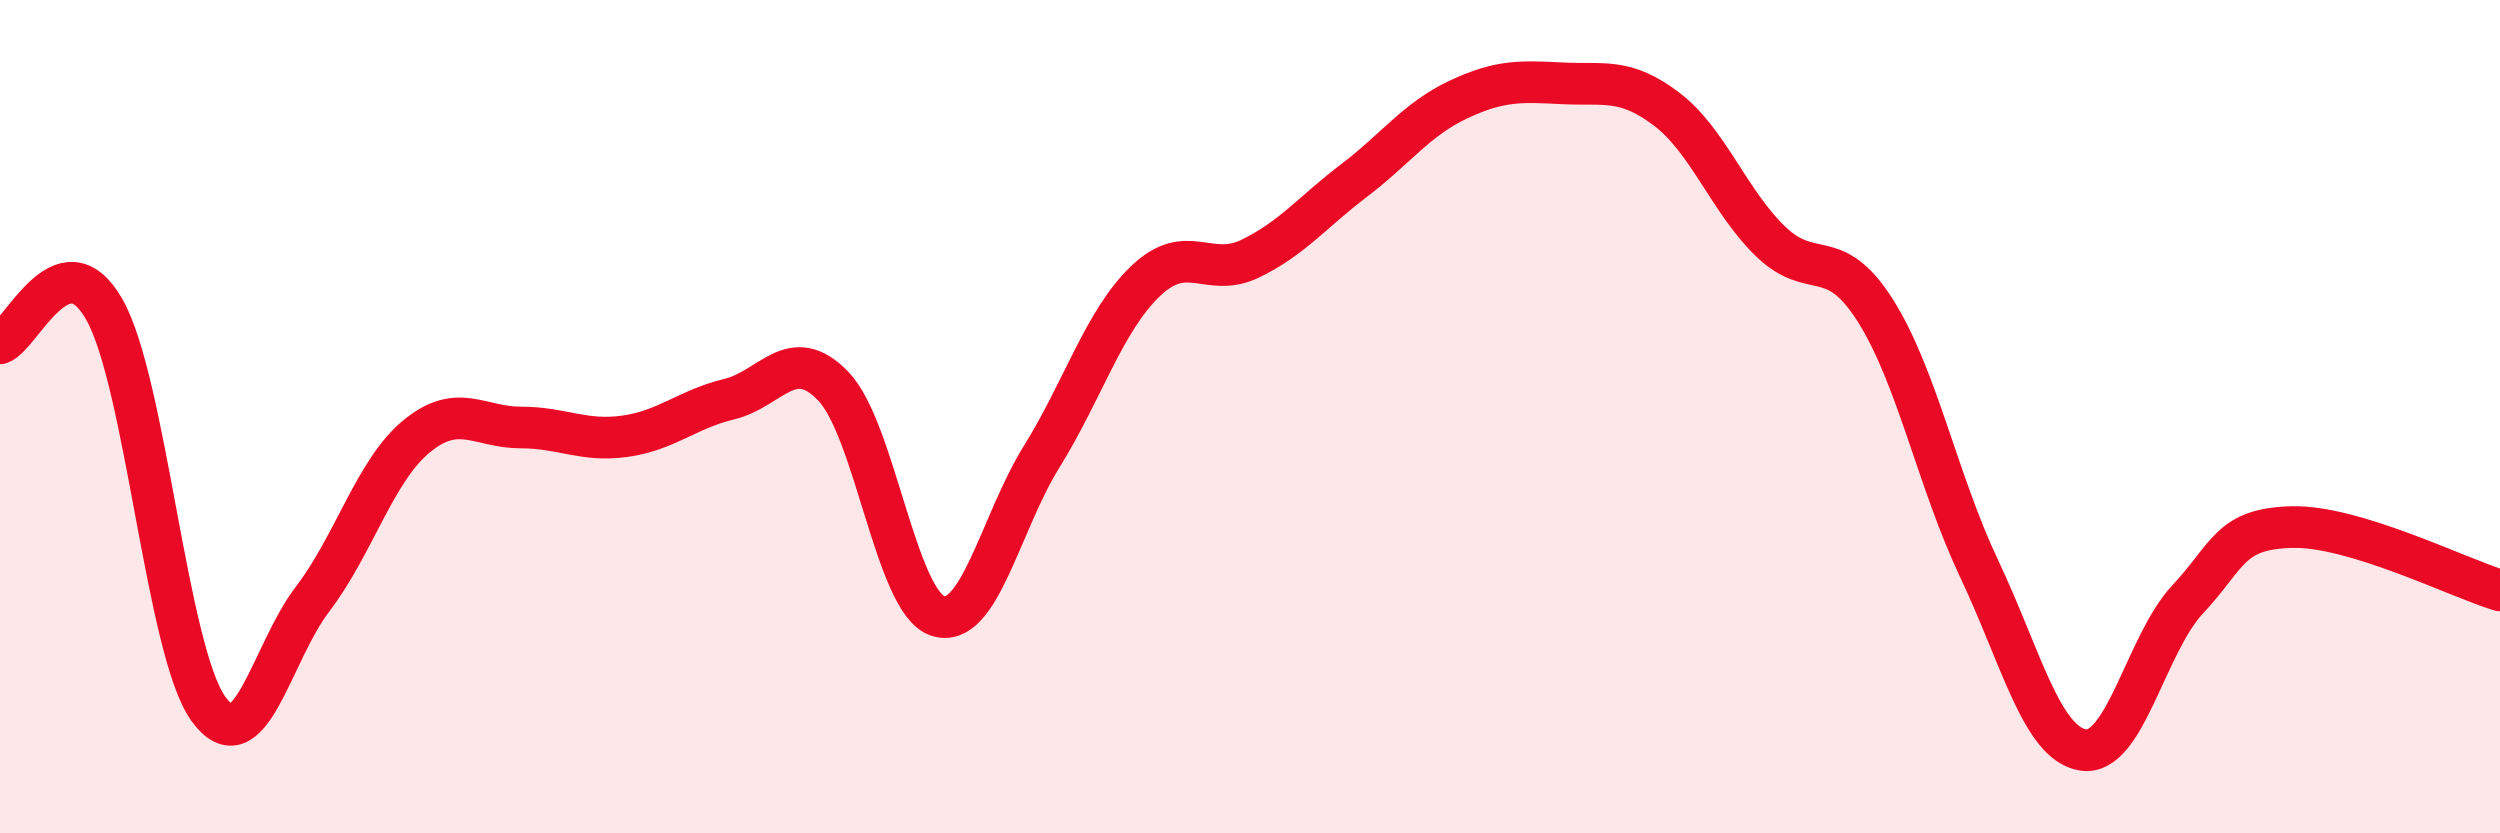
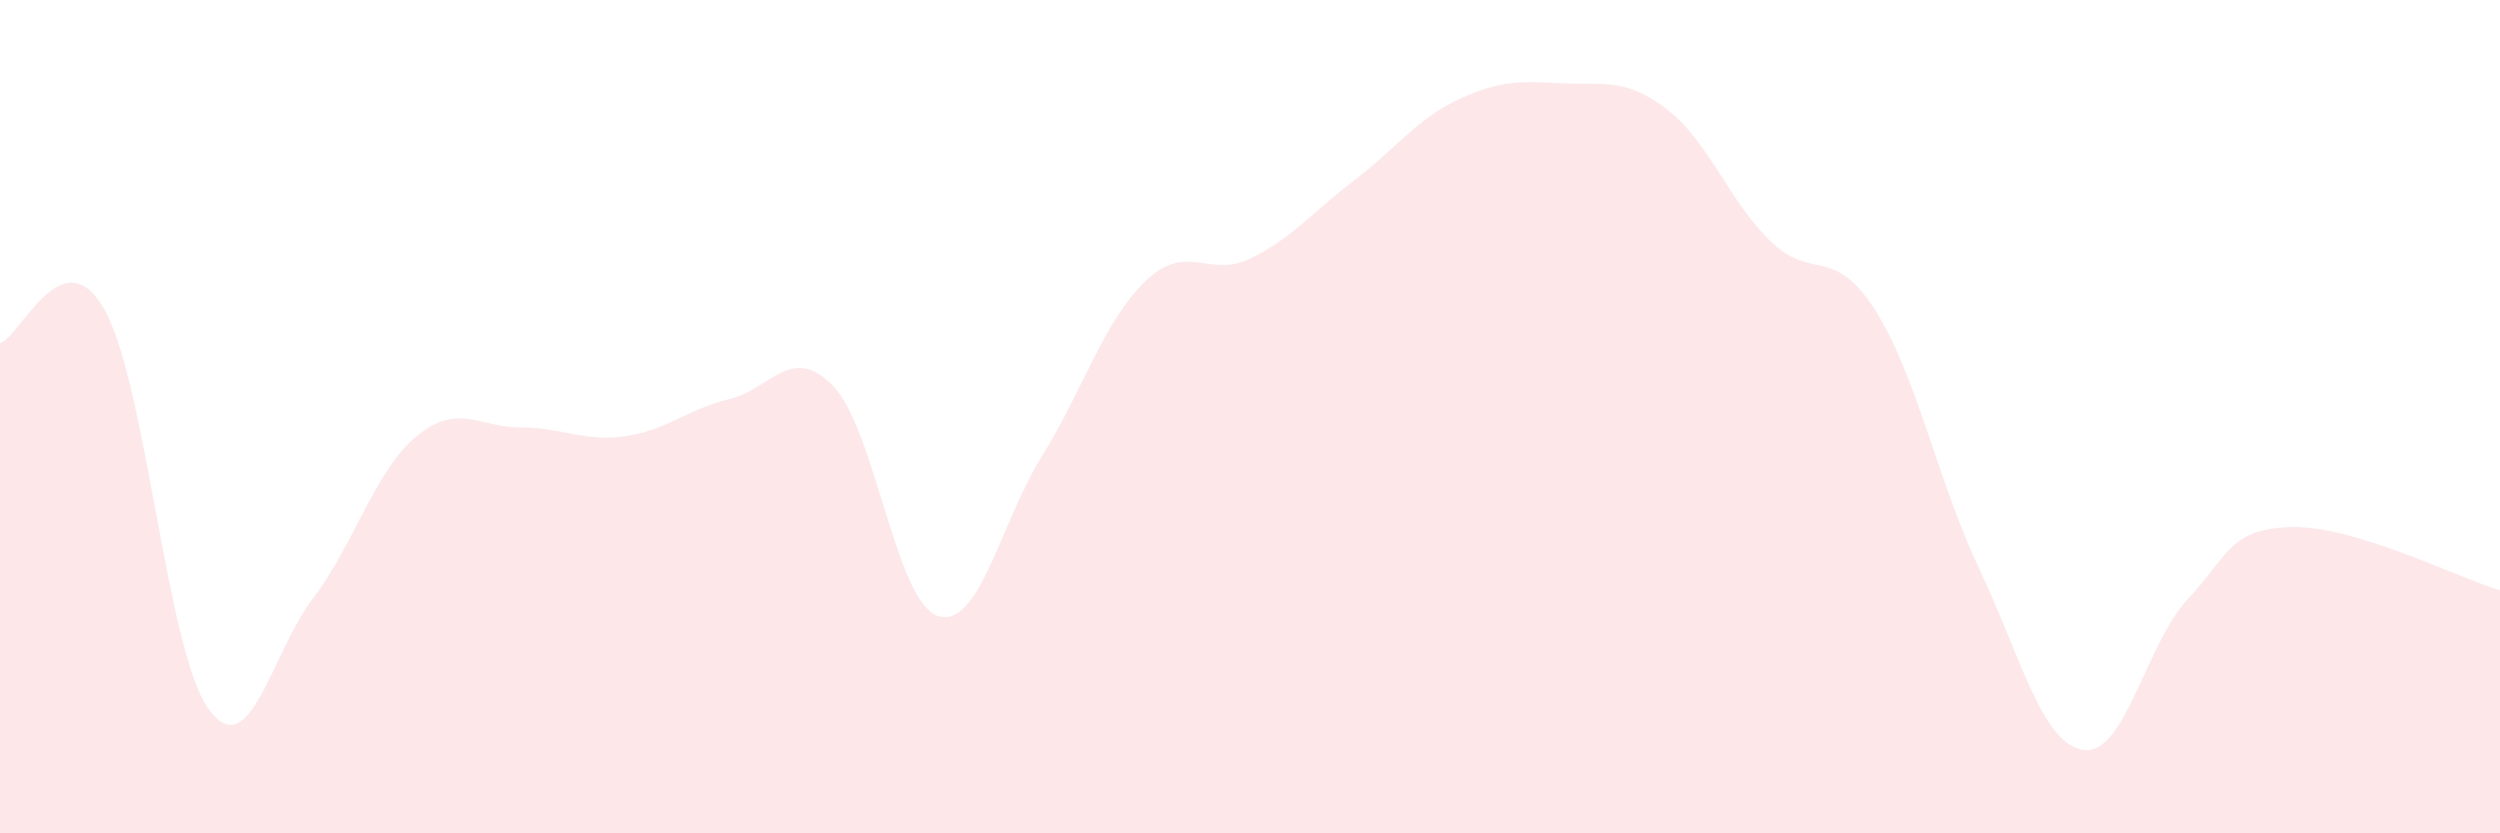
<svg xmlns="http://www.w3.org/2000/svg" width="60" height="20" viewBox="0 0 60 20">
  <path d="M 0,8.24 C 0.5,8.08 1.5,5.67 2.5,7.42 C 3.5,9.17 4,15.62 5,17.01 C 6,18.4 6.5,15.69 7.5,14.38 C 8.5,13.07 9,11.29 10,10.47 C 11,9.65 11.5,10.26 12.5,10.26 C 13.5,10.26 14,10.61 15,10.47 C 16,10.33 16.5,9.82 17.5,9.58 C 18.5,9.34 19,8.23 20,9.27 C 21,10.31 21.5,14.44 22.5,14.78 C 23.5,15.12 24,12.57 25,10.96 C 26,9.35 26.5,7.69 27.5,6.74 C 28.5,5.79 29,6.69 30,6.21 C 31,5.73 31.5,5.09 32.5,4.33 C 33.5,3.57 34,2.86 35,2.39 C 36,1.92 36.5,1.95 37.5,2 C 38.5,2.05 39,1.86 40,2.62 C 41,3.38 41.5,4.84 42.5,5.8 C 43.5,6.76 44,5.87 45,7.44 C 46,9.01 46.5,11.54 47.5,13.65 C 48.5,15.76 49,17.85 50,18 C 51,18.15 51.5,15.46 52.5,14.39 C 53.5,13.32 53.5,12.69 55,12.65 C 56.5,12.61 59,13.87 60,14.17L60 20L0 20Z" fill="#EB0A25" opacity="0.1" stroke-linecap="round" stroke-linejoin="round" />
-   <path d="M 0,8.24 C 0.5,8.08 1.5,5.67 2.5,7.42 C 3.5,9.17 4,15.62 5,17.01 C 6,18.4 6.5,15.69 7.5,14.38 C 8.5,13.07 9,11.29 10,10.47 C 11,9.65 11.5,10.26 12.5,10.26 C 13.5,10.26 14,10.61 15,10.47 C 16,10.33 16.5,9.82 17.5,9.58 C 18.5,9.34 19,8.23 20,9.27 C 21,10.31 21.5,14.44 22.5,14.78 C 23.5,15.12 24,12.57 25,10.96 C 26,9.35 26.5,7.69 27.5,6.74 C 28.5,5.79 29,6.69 30,6.21 C 31,5.73 31.5,5.09 32.5,4.33 C 33.5,3.57 34,2.86 35,2.39 C 36,1.92 36.5,1.95 37.5,2 C 38.5,2.05 39,1.86 40,2.62 C 41,3.38 41.5,4.84 42.5,5.8 C 43.5,6.76 44,5.87 45,7.44 C 46,9.01 46.5,11.54 47.5,13.65 C 48.5,15.76 49,17.85 50,18 C 51,18.15 51.5,15.46 52.5,14.39 C 53.5,13.32 53.5,12.69 55,12.65 C 56.5,12.61 59,13.87 60,14.17" stroke="#EB0A25" stroke-width="1" fill="none" stroke-linecap="round" stroke-linejoin="round" />
</svg>